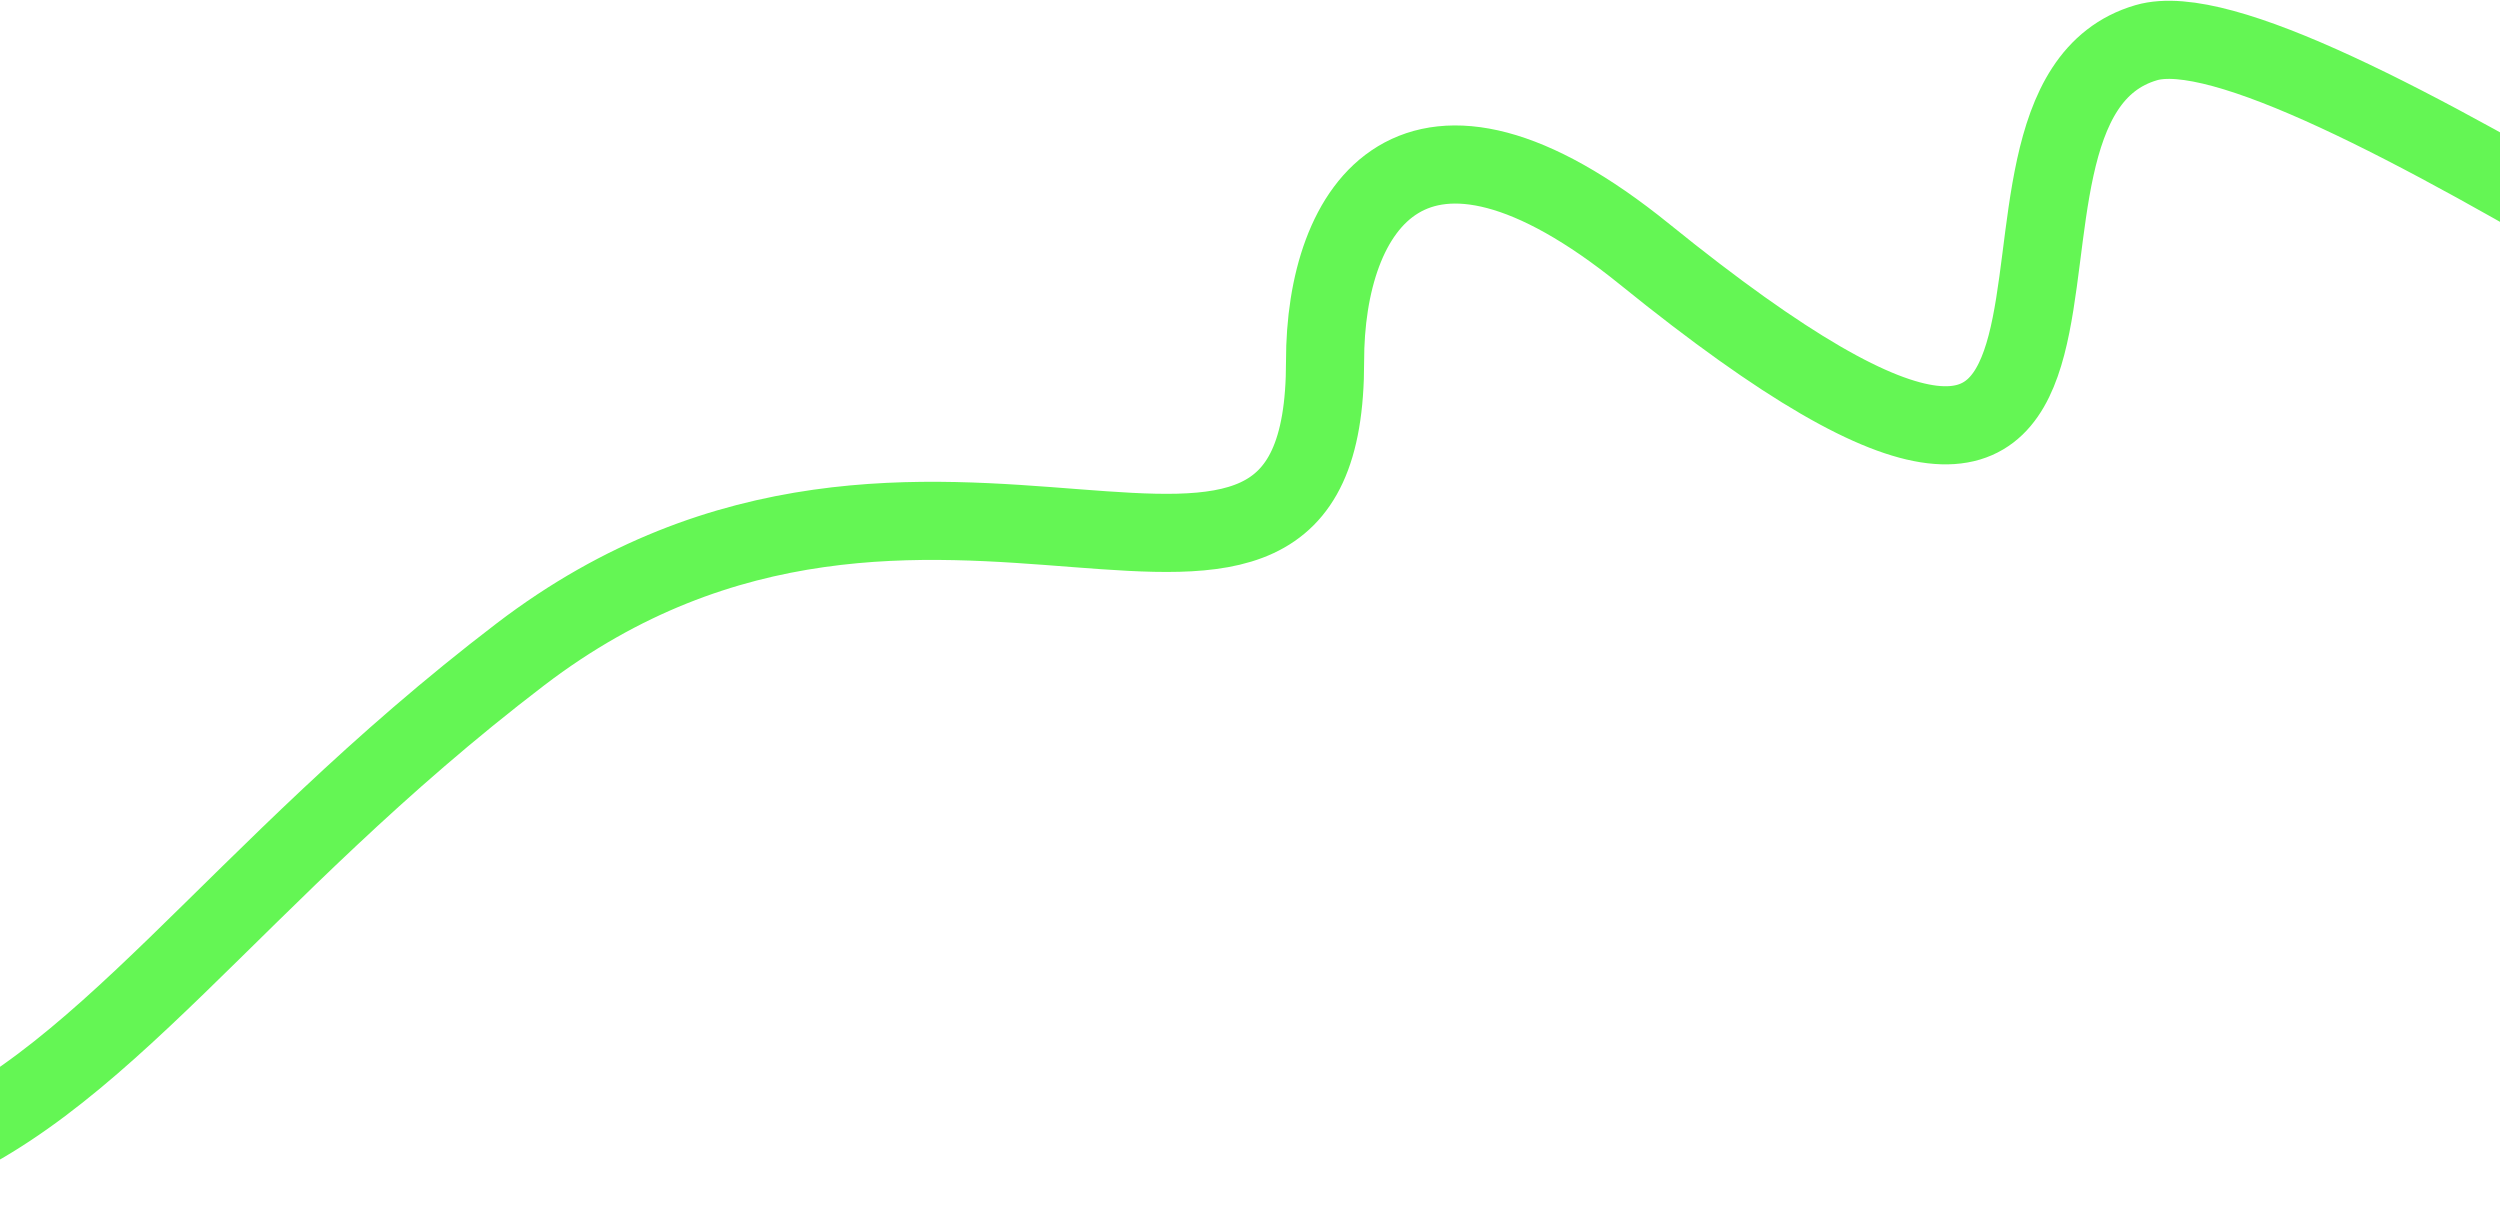
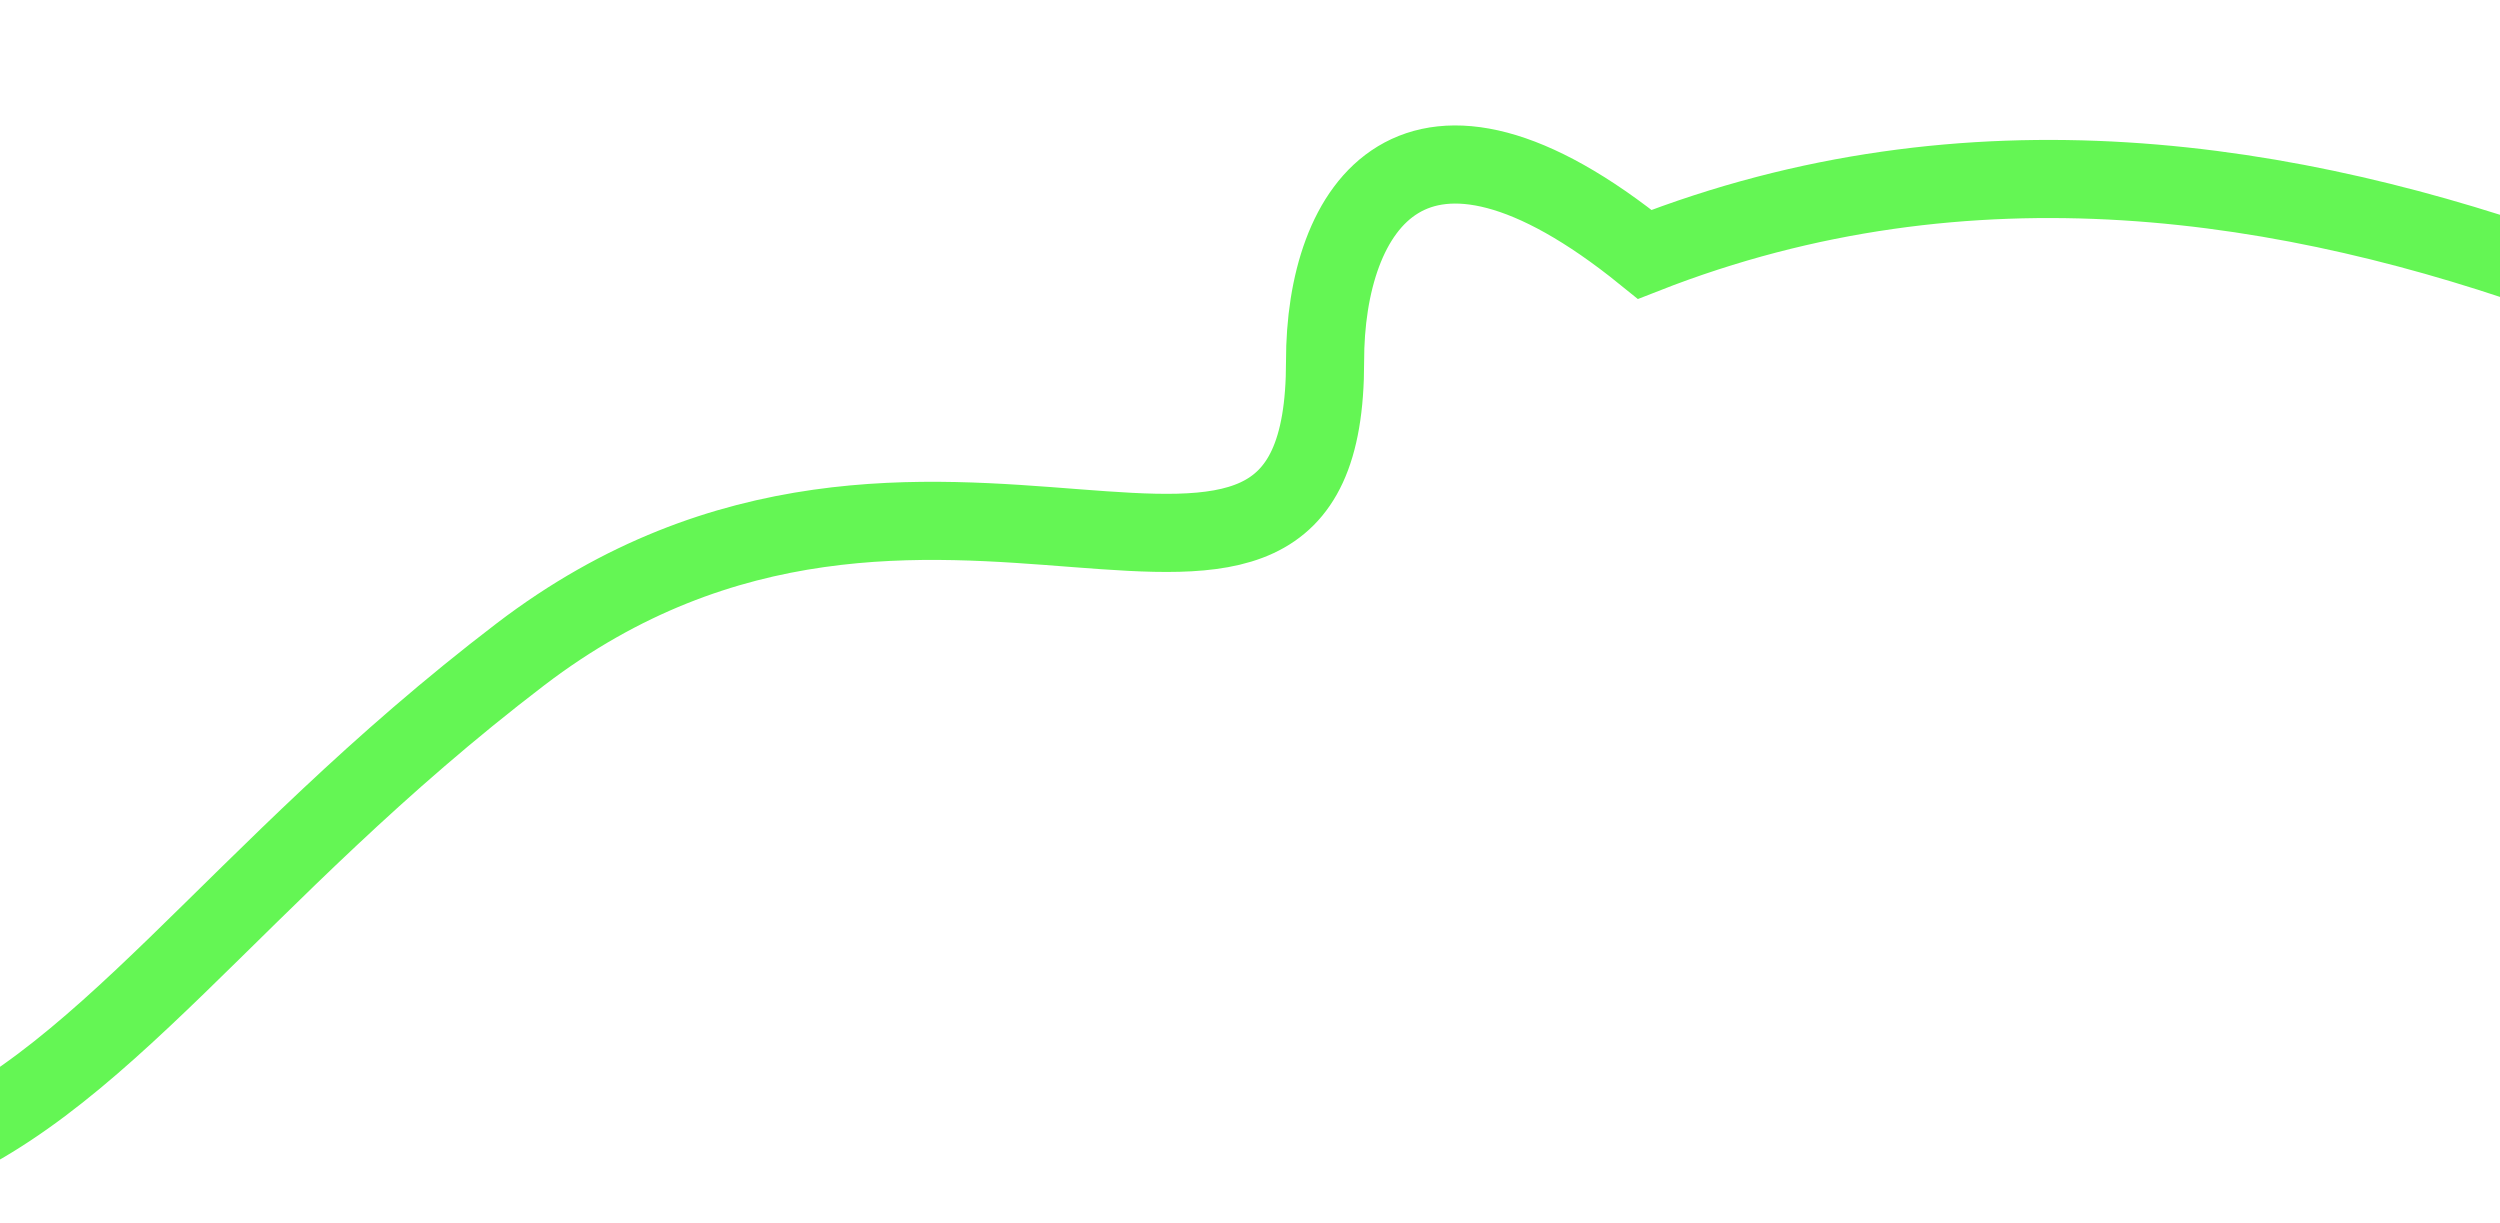
<svg xmlns="http://www.w3.org/2000/svg" width="1920" height="939" viewBox="0 0 1920 939" fill="none">
-   <path d="M-849 583.841C-4.793 1175.01 -44.284 841.532 399.686 502.543C713.577 262.873 1017.96 558.845 1017.65 277.518C1017.52 158.934 1085.52 51.532 1263.18 195.353C1699.88 548.881 1479.75 81.909 1648.37 32.772C1762.32 -0.432 2252.12 354.747 2473.37 457.456" stroke="#64F654" stroke-width="60" />
+   <path d="M-849 583.841C-4.793 1175.01 -44.284 841.532 399.686 502.543C713.577 262.873 1017.96 558.845 1017.65 277.518C1017.52 158.934 1085.52 51.532 1263.18 195.353C1762.32 -0.432 2252.12 354.747 2473.37 457.456" stroke="#64F654" stroke-width="60" />
</svg>